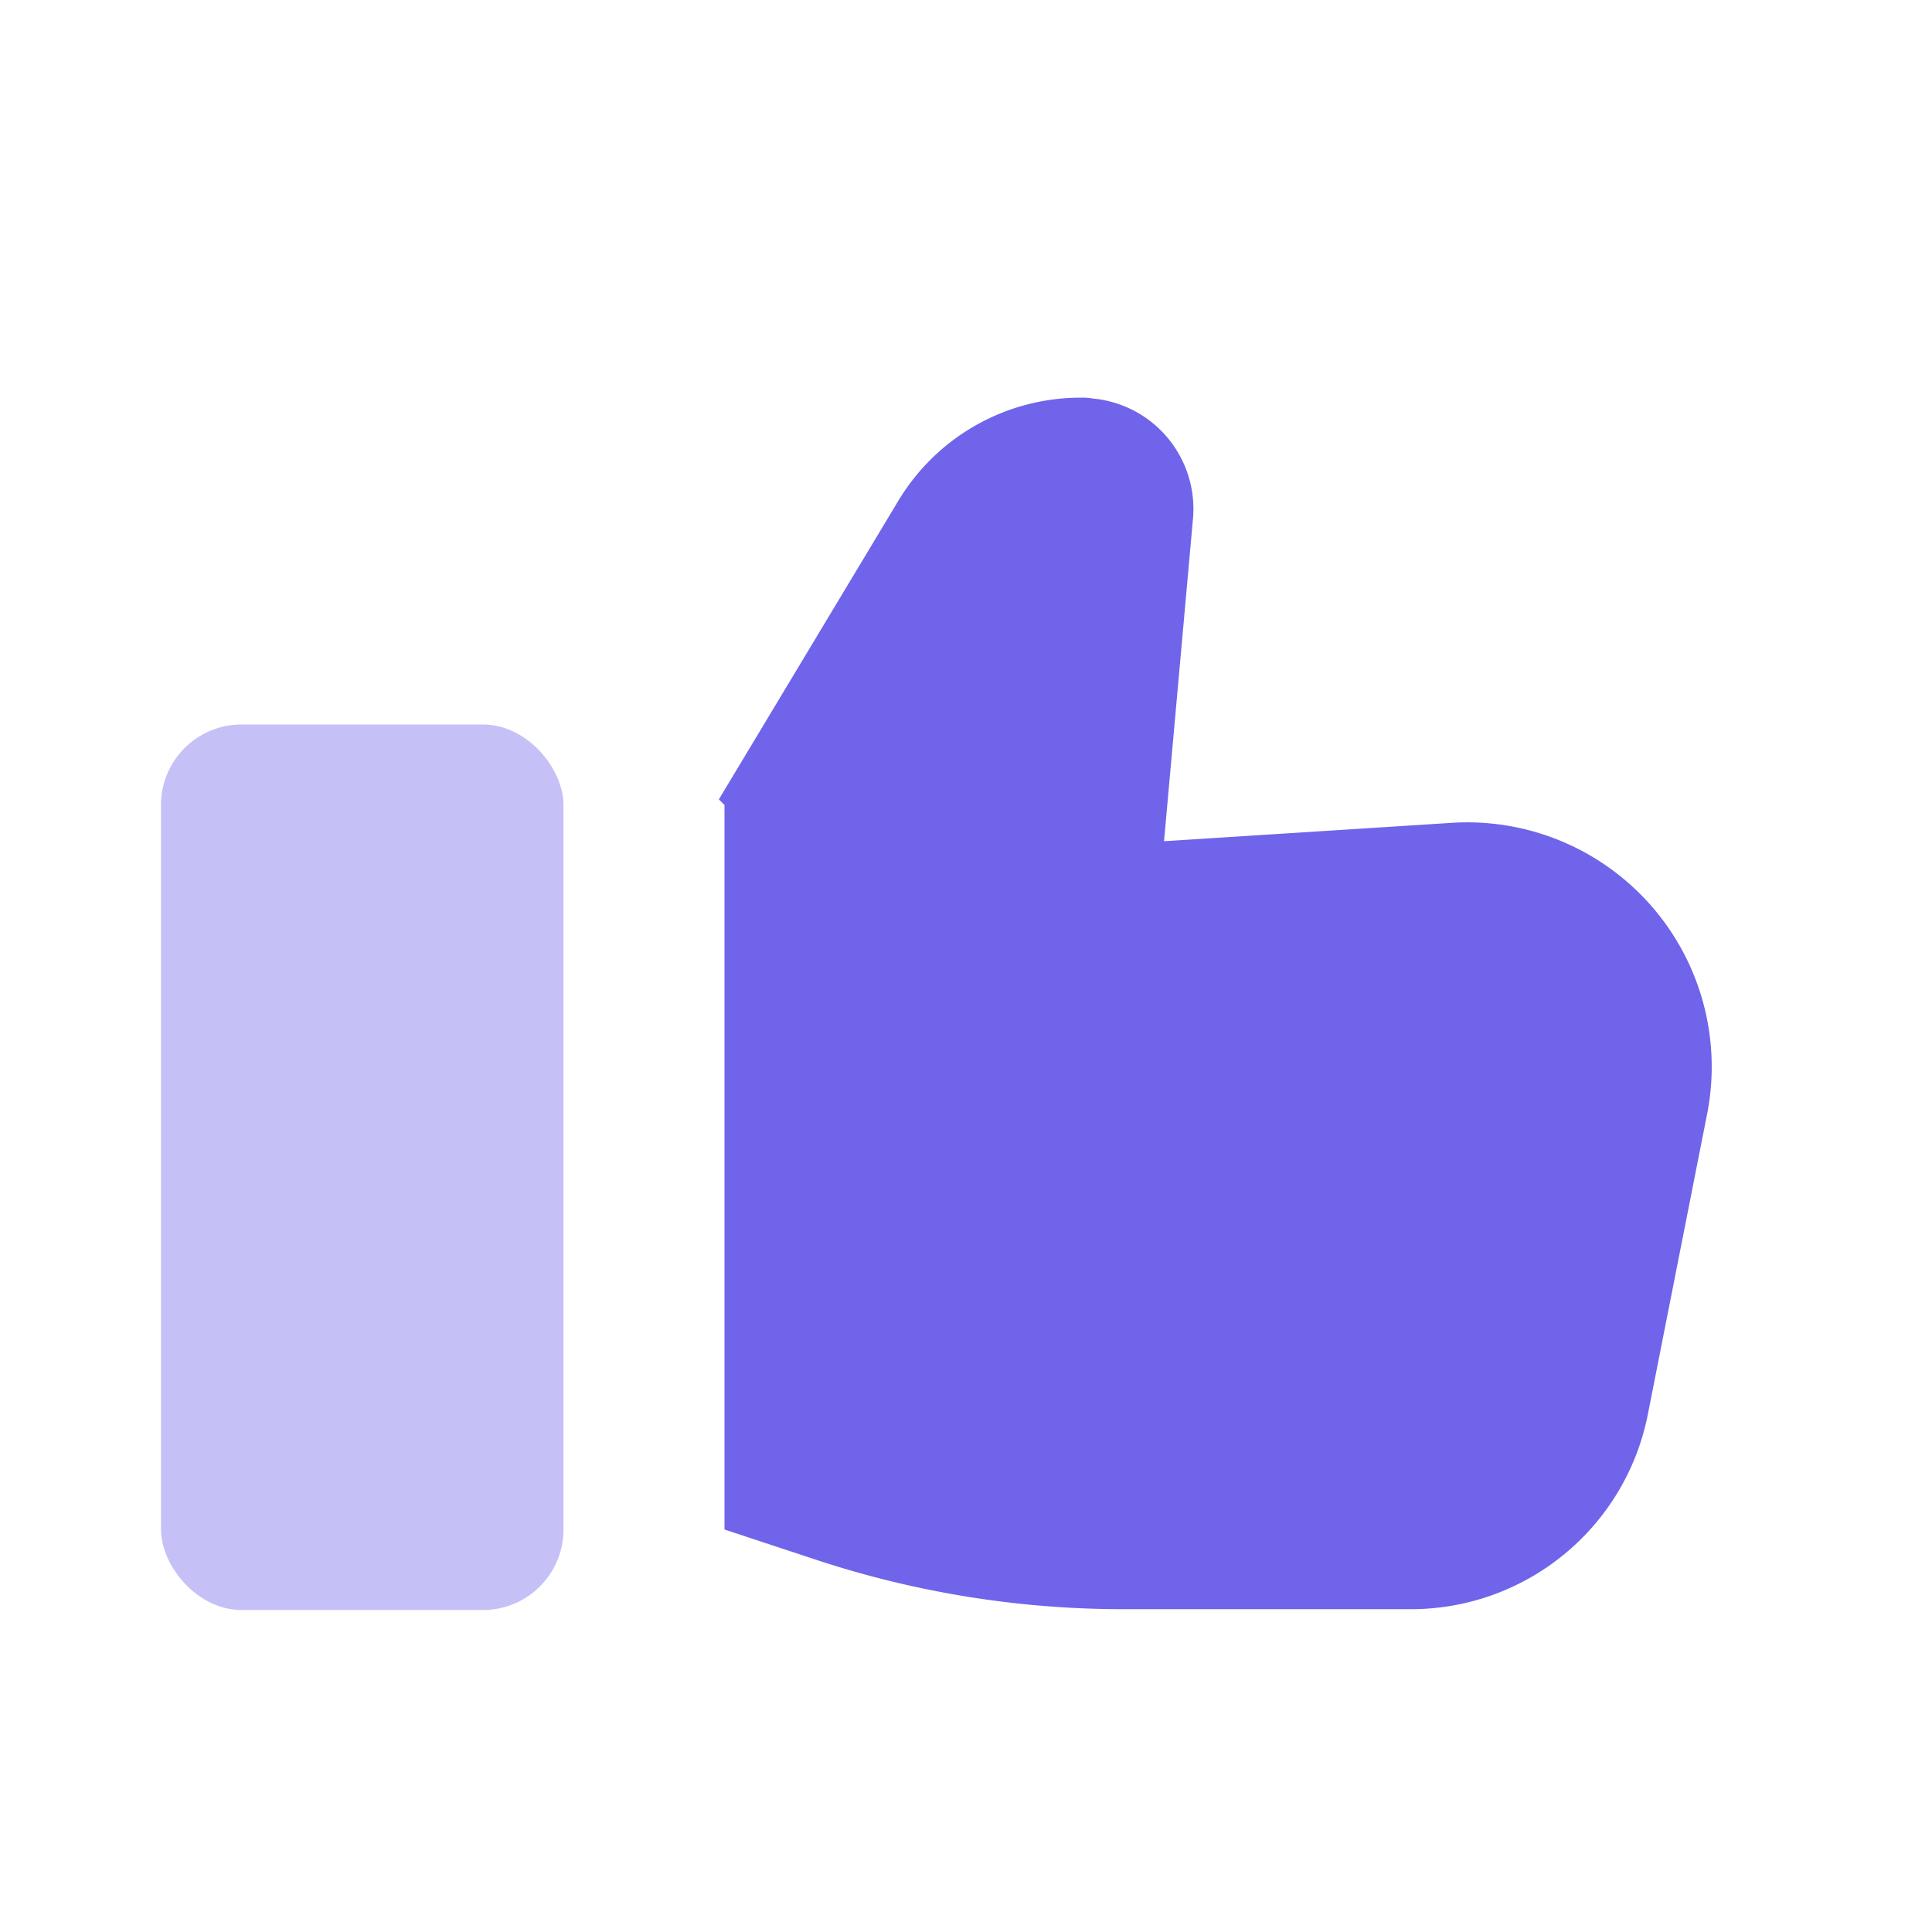
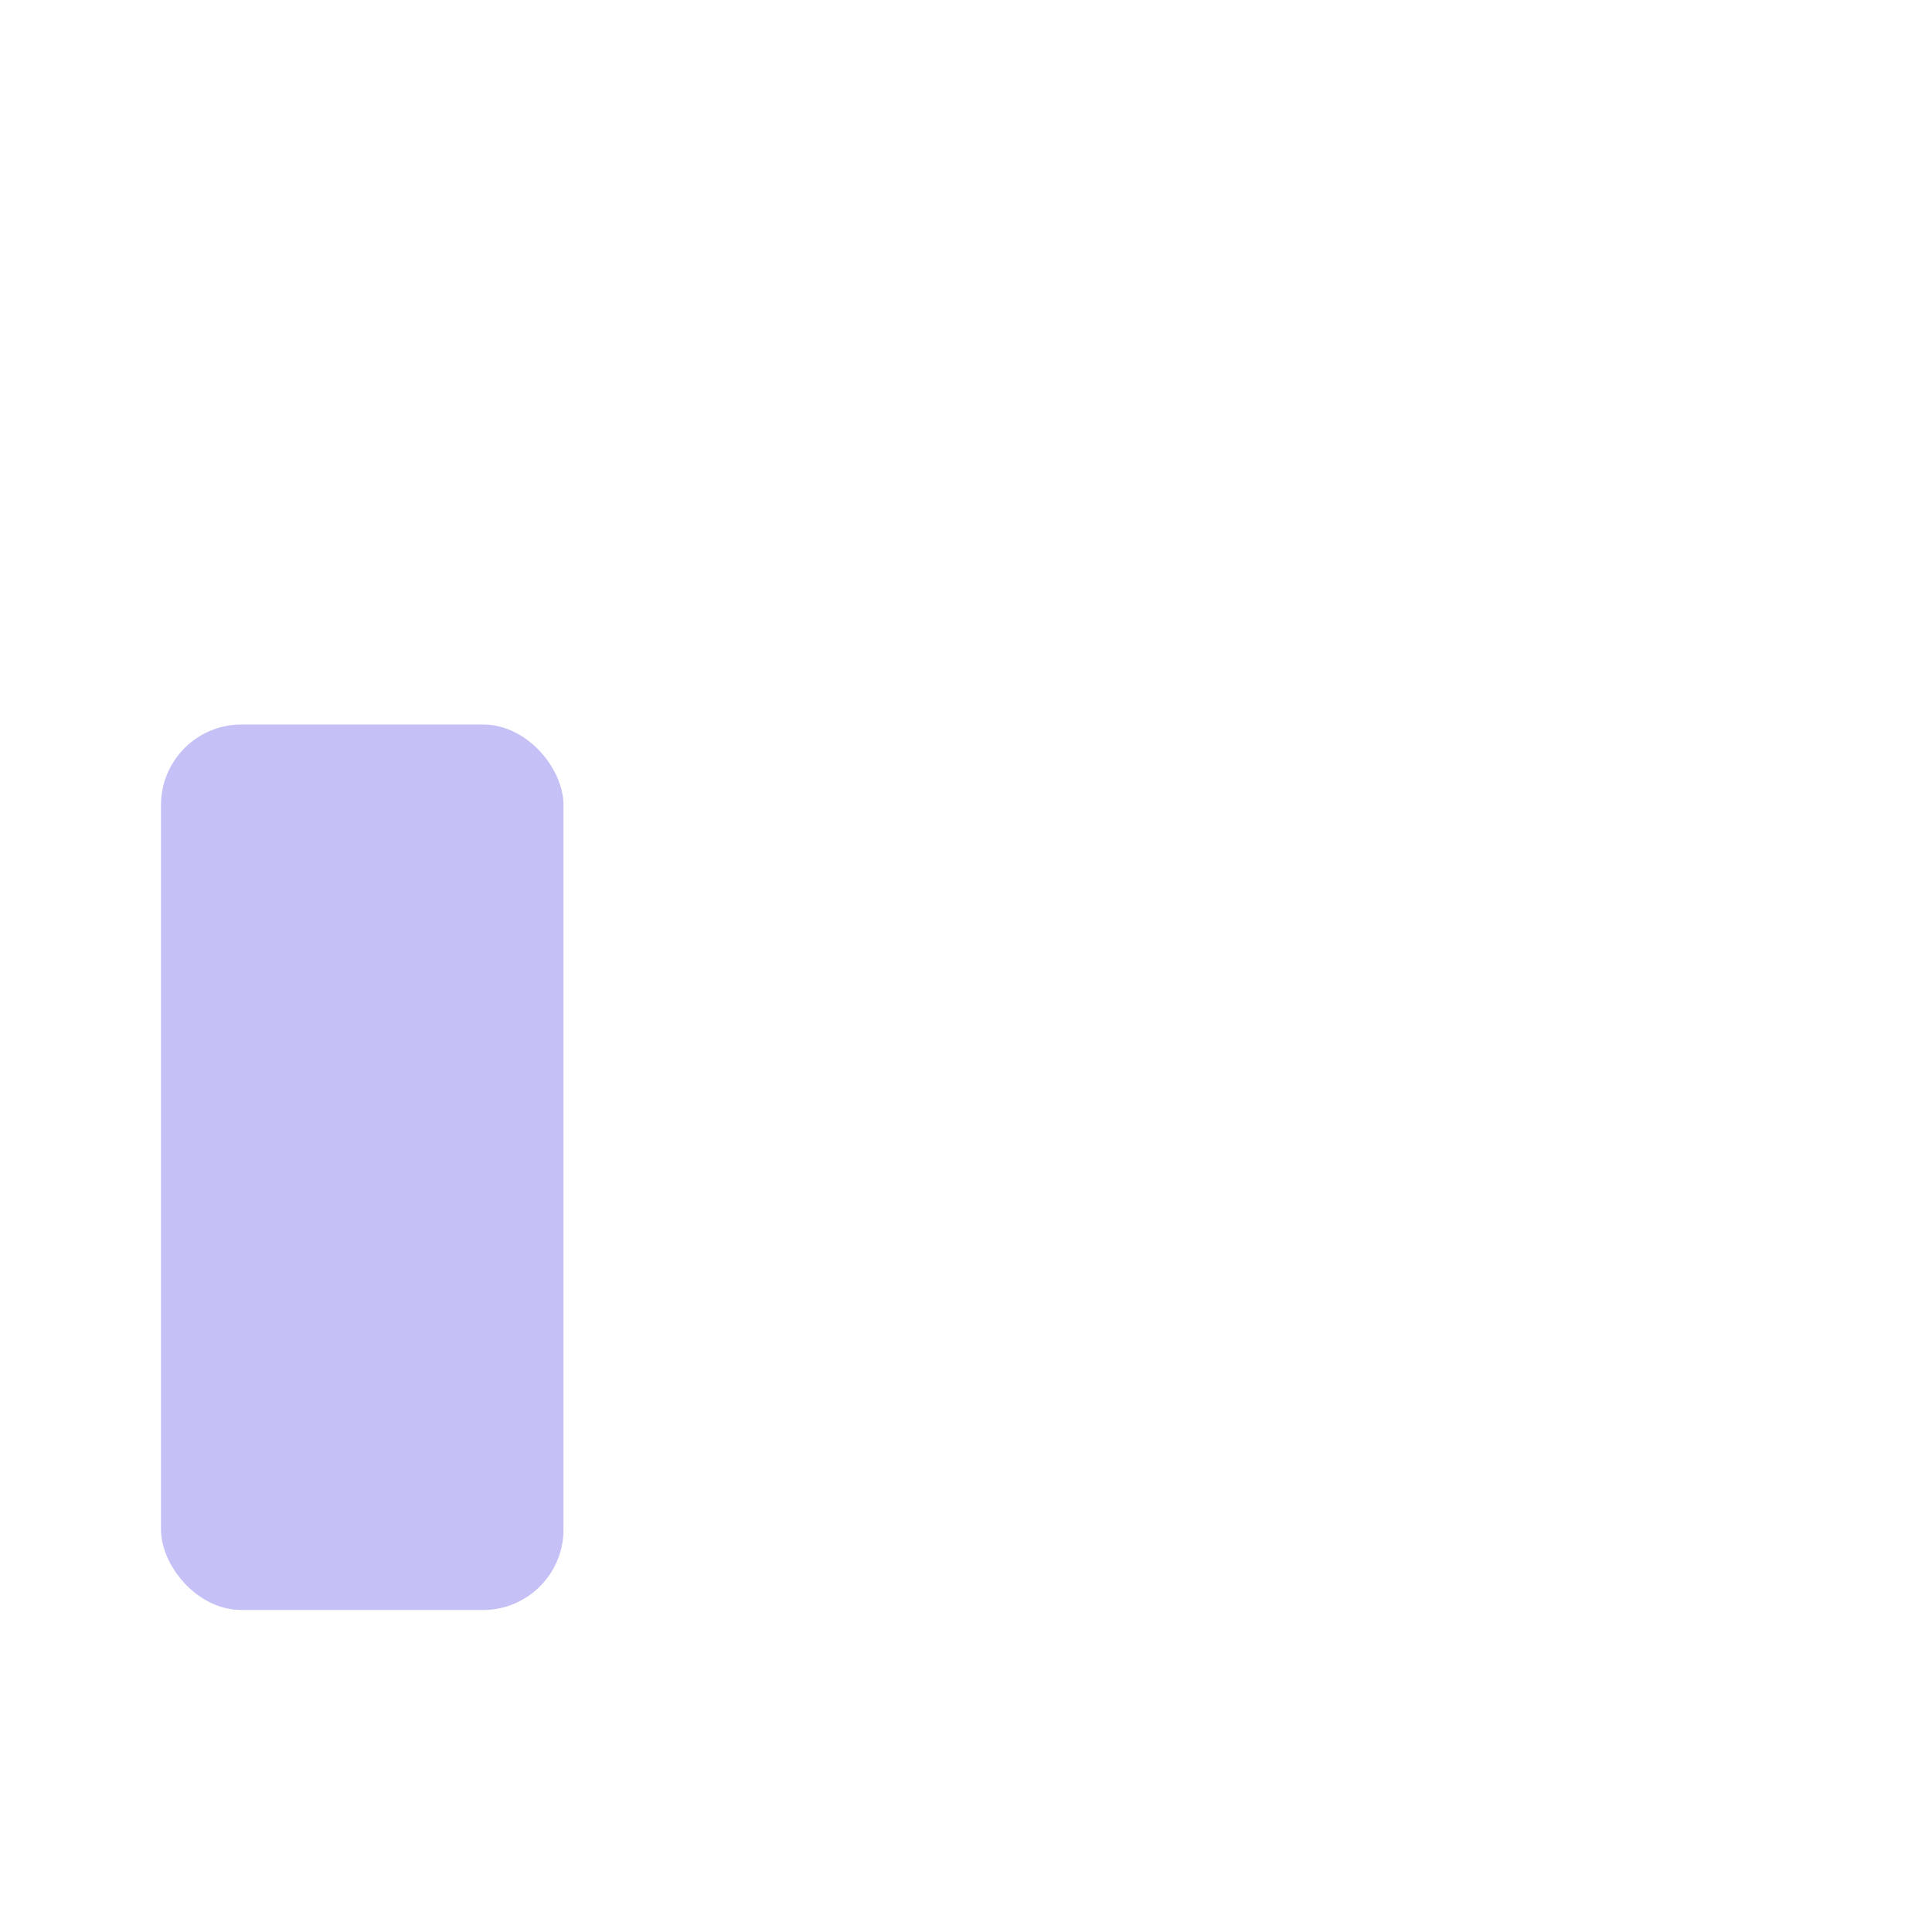
<svg xmlns="http://www.w3.org/2000/svg" viewBox="0 0 48 48" height="48" width="48" id="Like">
-   <path fill="none" d="M0,0H48V48H0Z" id="Path" />
+   <path fill="none" d="M0,0H48V48H0" id="Path" />
  <g transform="translate(4 9)" id="Group">
-     <path fill="#6f64ea" transform="translate(13.86 0.88)" d="M.14,10.12v18l2.3.76a24.347,24.347,0,0,0,7.58,1.22H17.2a6,6,0,0,0,5.88-4.84l1.48-7.5a6.073,6.073,0,0,0-6.3-7.2l-7.2.46L11.78,3A2.755,2.755,0,0,0,9.28.02,1.23,1.23,0,0,0,9.02,0h0A5.285,5.285,0,0,0,4.46,2.56L0,9.98Z" id="Path-2" />
    <rect opacity="0.404" fill="#6f64ea" transform="translate(0 9)" rx="2" height="22" width="10" id="Rectangle" />
  </g>
</svg>